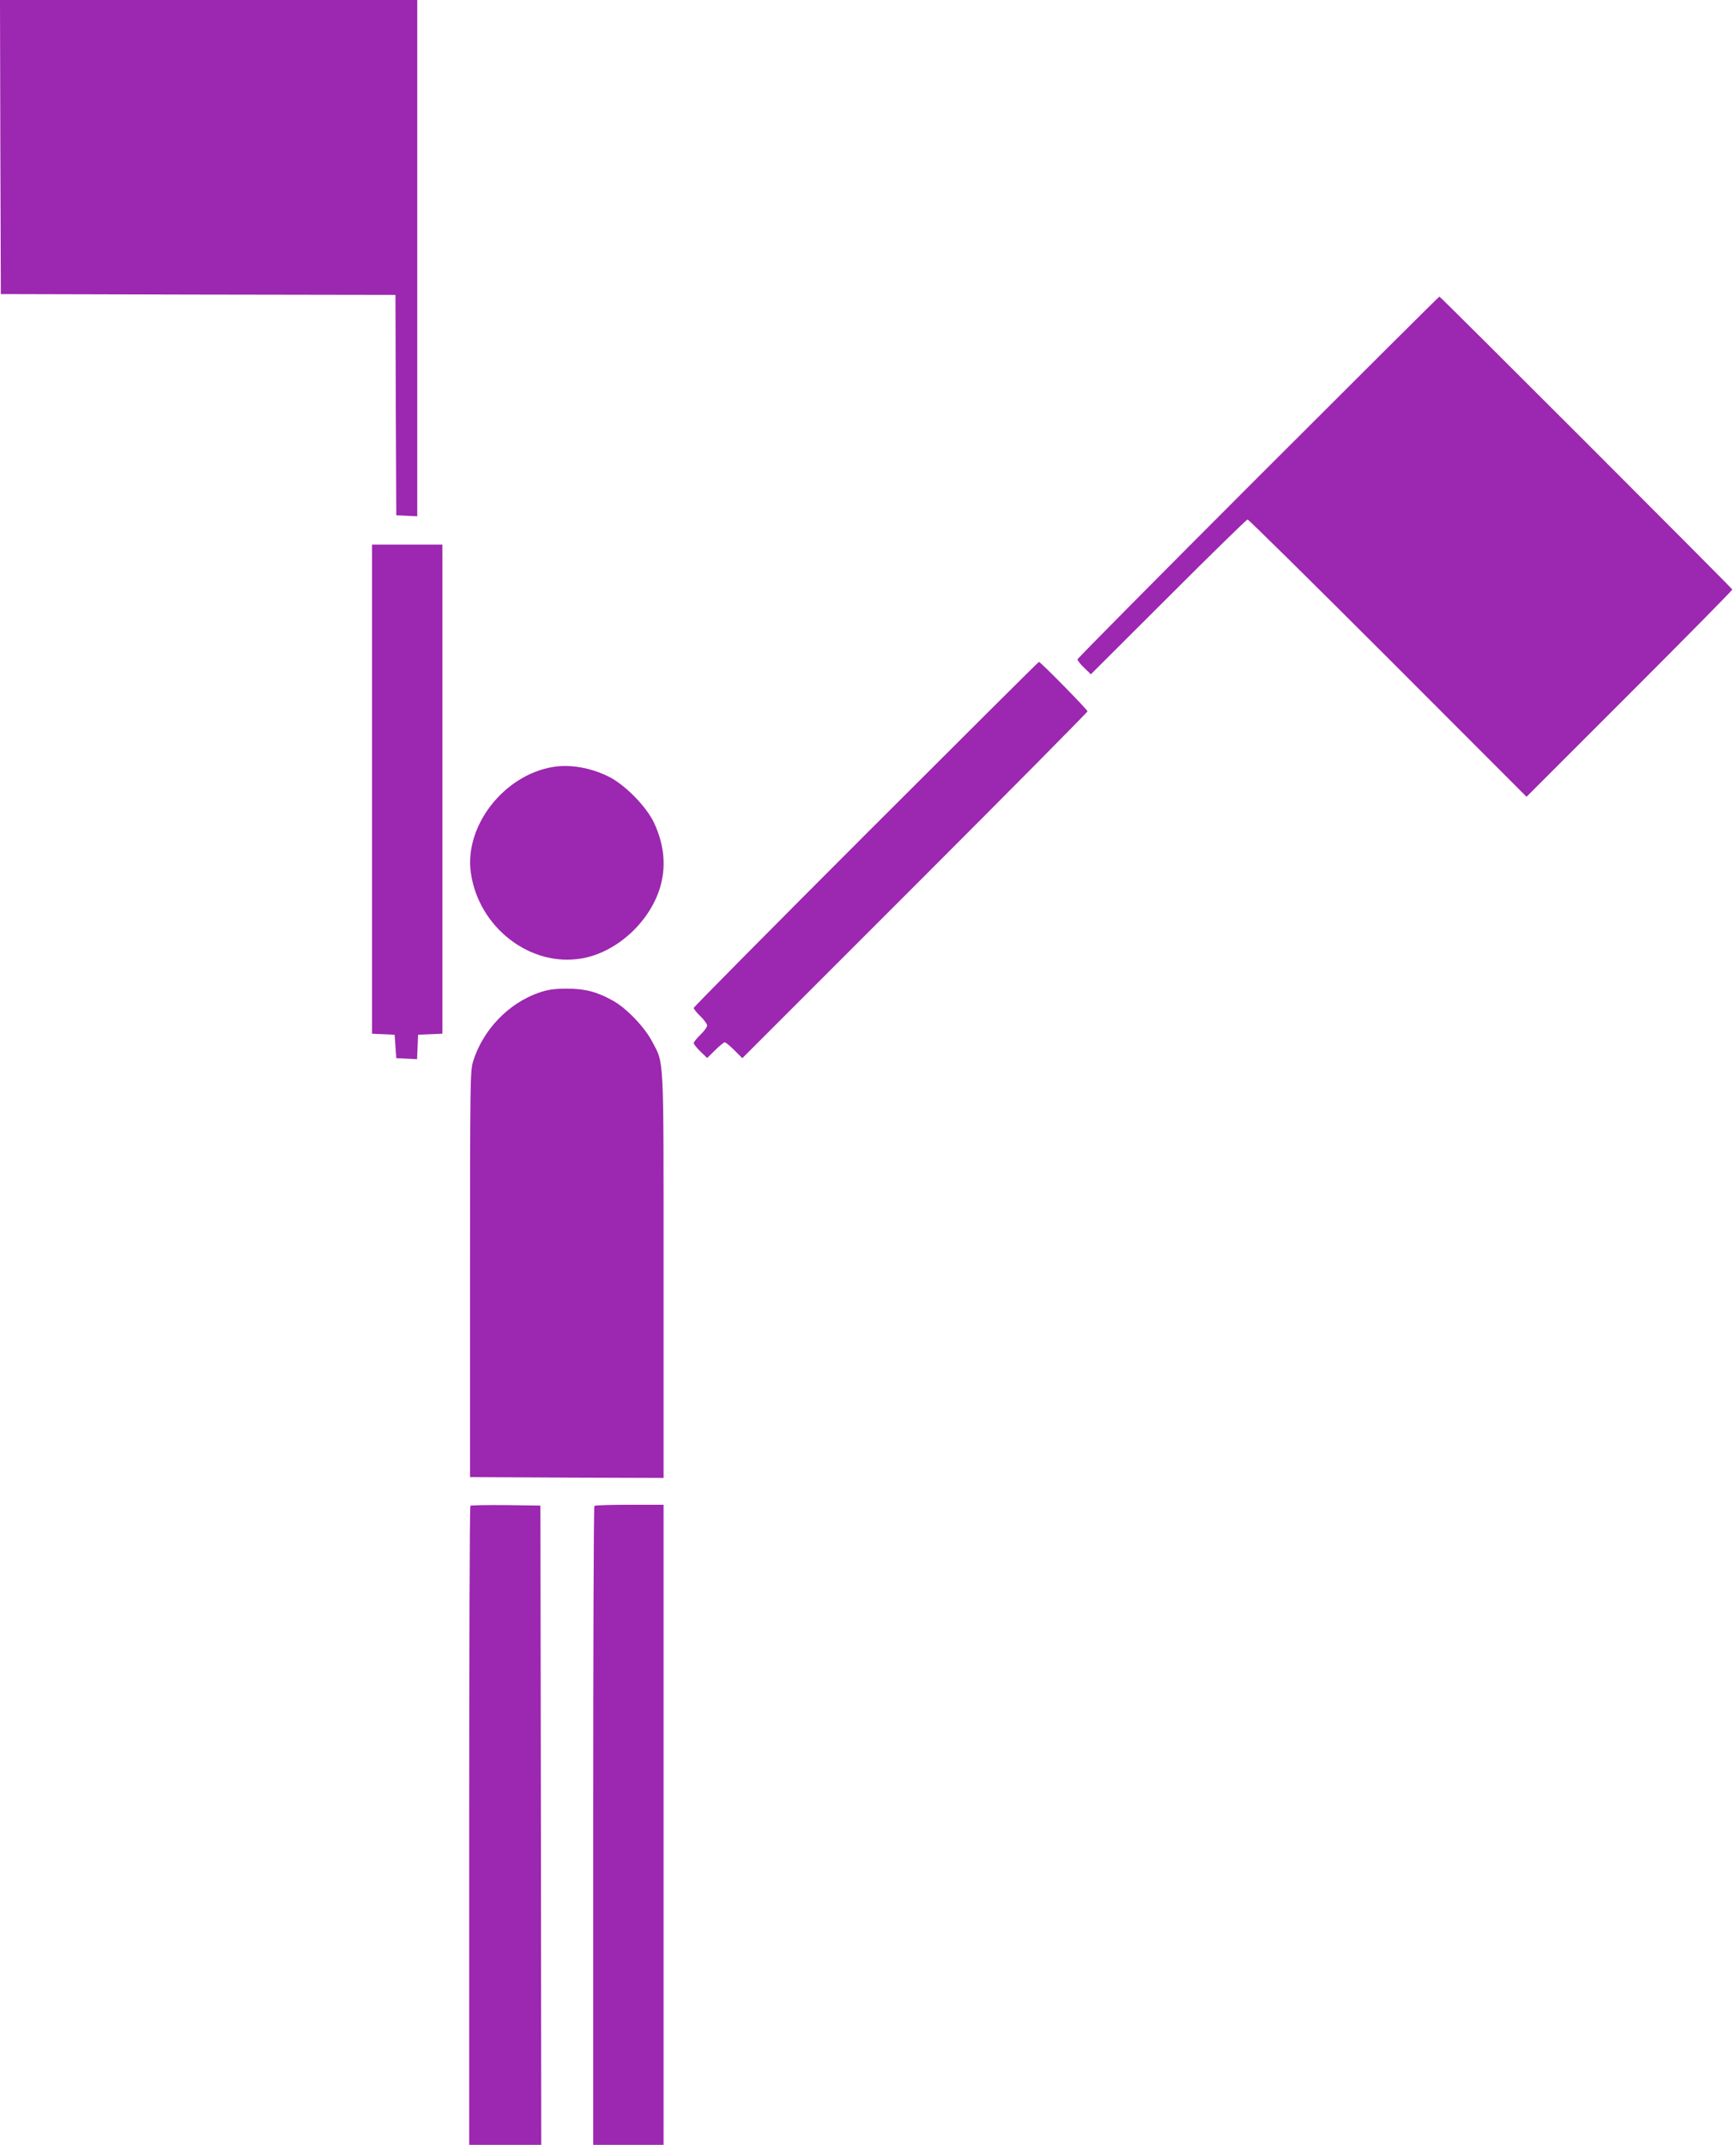
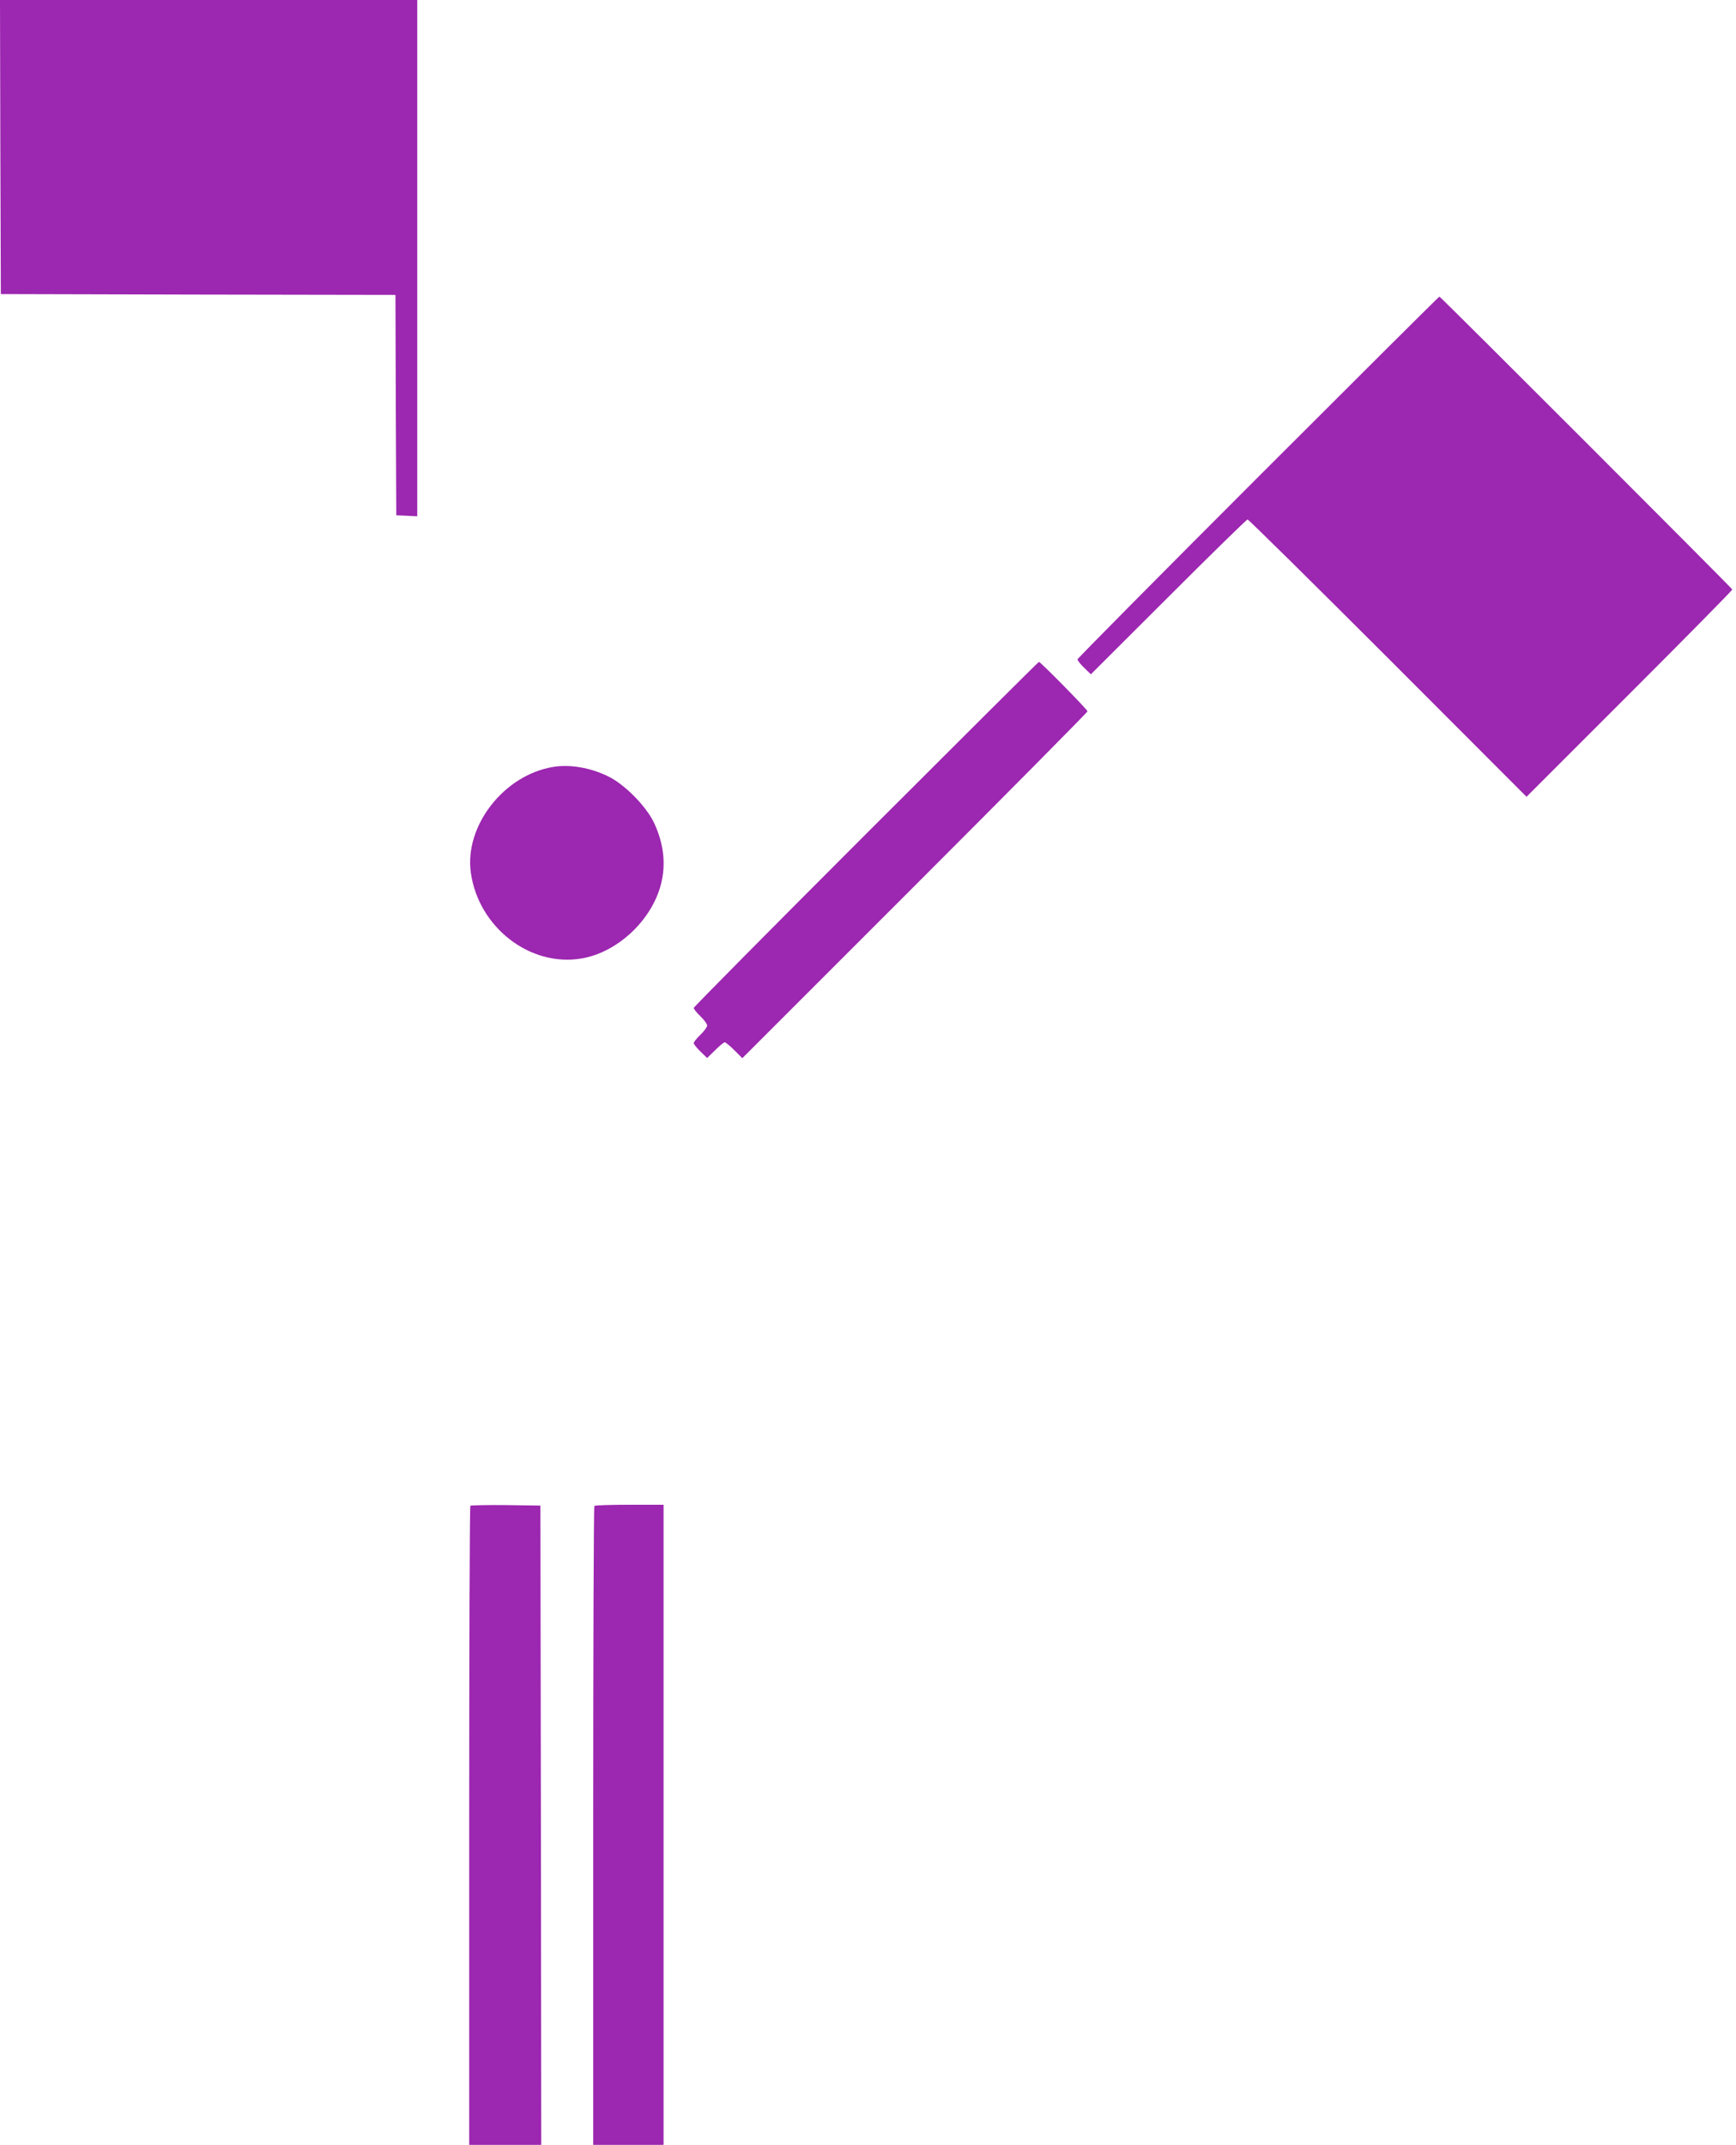
<svg xmlns="http://www.w3.org/2000/svg" version="1.0" width="1036pt" height="1280pt" viewBox="0 0 1036 1280" preserveAspectRatio="xMidYMid meet">
  <g transform="translate(0,1280) scale(0.1,-0.1)" fill="#9c27b0" stroke="none">
    <path d="M2 11923 l3 -878 1177 -3 1178 -2 2 -658 3 -657 63 -3 62 -3 0 1541 0 1540 -1245 0 -1245 0 2 -877z" />
    <path d="M7507 9952 c-592 -592 -1077 -1082 -1077 -1087 0 -6 18 -29 40 -50 l40 -39 463 462 c254 254 467 462 472 462 6 0 383 -372 838 -827 l827 -828 615 615 c338 338 614 618 613 622 -4 10 -1741 1748 -1748 1748 -3 0 -490 -485 -1083 -1078z" />
-     <path d="M2220 8090 l0 -1459 68 -3 67 -3 5 -70 5 -70 62 -3 62 -3 3 73 3 73 73 3 72 3 0 1459 0 1460 -210 0 -210 0 0 -1460z" />
    <path d="M5167 7822 c-565 -565 -1027 -1032 -1027 -1037 0 -6 18 -29 40 -50 22 -21 40 -46 40 -55 0 -9 -18 -34 -40 -55 -22 -21 -40 -44 -40 -50 0 -6 18 -29 40 -50 l40 -39 48 47 c26 26 52 47 57 47 5 0 31 -21 57 -47 l48 -48 1030 1030 c567 567 1030 1035 1030 1040 0 10 -280 295 -290 295 -3 0 -467 -462 -1033 -1028z" />
    <path d="M3300 8223 c-294 -49 -530 -353 -490 -632 46 -325 353 -563 660 -511 215 36 420 228 475 445 30 119 16 241 -42 365 -47 99 -176 230 -274 277 -106 52 -228 73 -329 56z" />
-     <path d="M3219 6877 c-184 -63 -337 -222 -396 -412 -17 -57 -18 -124 -18 -1270 l0 -1210 578 -3 577 -2 0 1208 c0 1341 4 1259 -68 1396 -44 85 -153 199 -232 243 -96 54 -168 73 -277 73 -75 0 -114 -6 -164 -23z" />
    <path d="M2807 3814 c-4 -4 -7 -864 -7 -1911 l0 -1903 215 0 215 0 -2 1907 -3 1908 -206 3 c-113 1 -208 -1 -212 -4z" />
    <path d="M3547 3813 c-4 -3 -7 -863 -7 -1910 l0 -1903 210 0 210 0 0 1910 0 1910 -203 0 c-112 0 -207 -3 -210 -7z" />
  </g>
</svg>